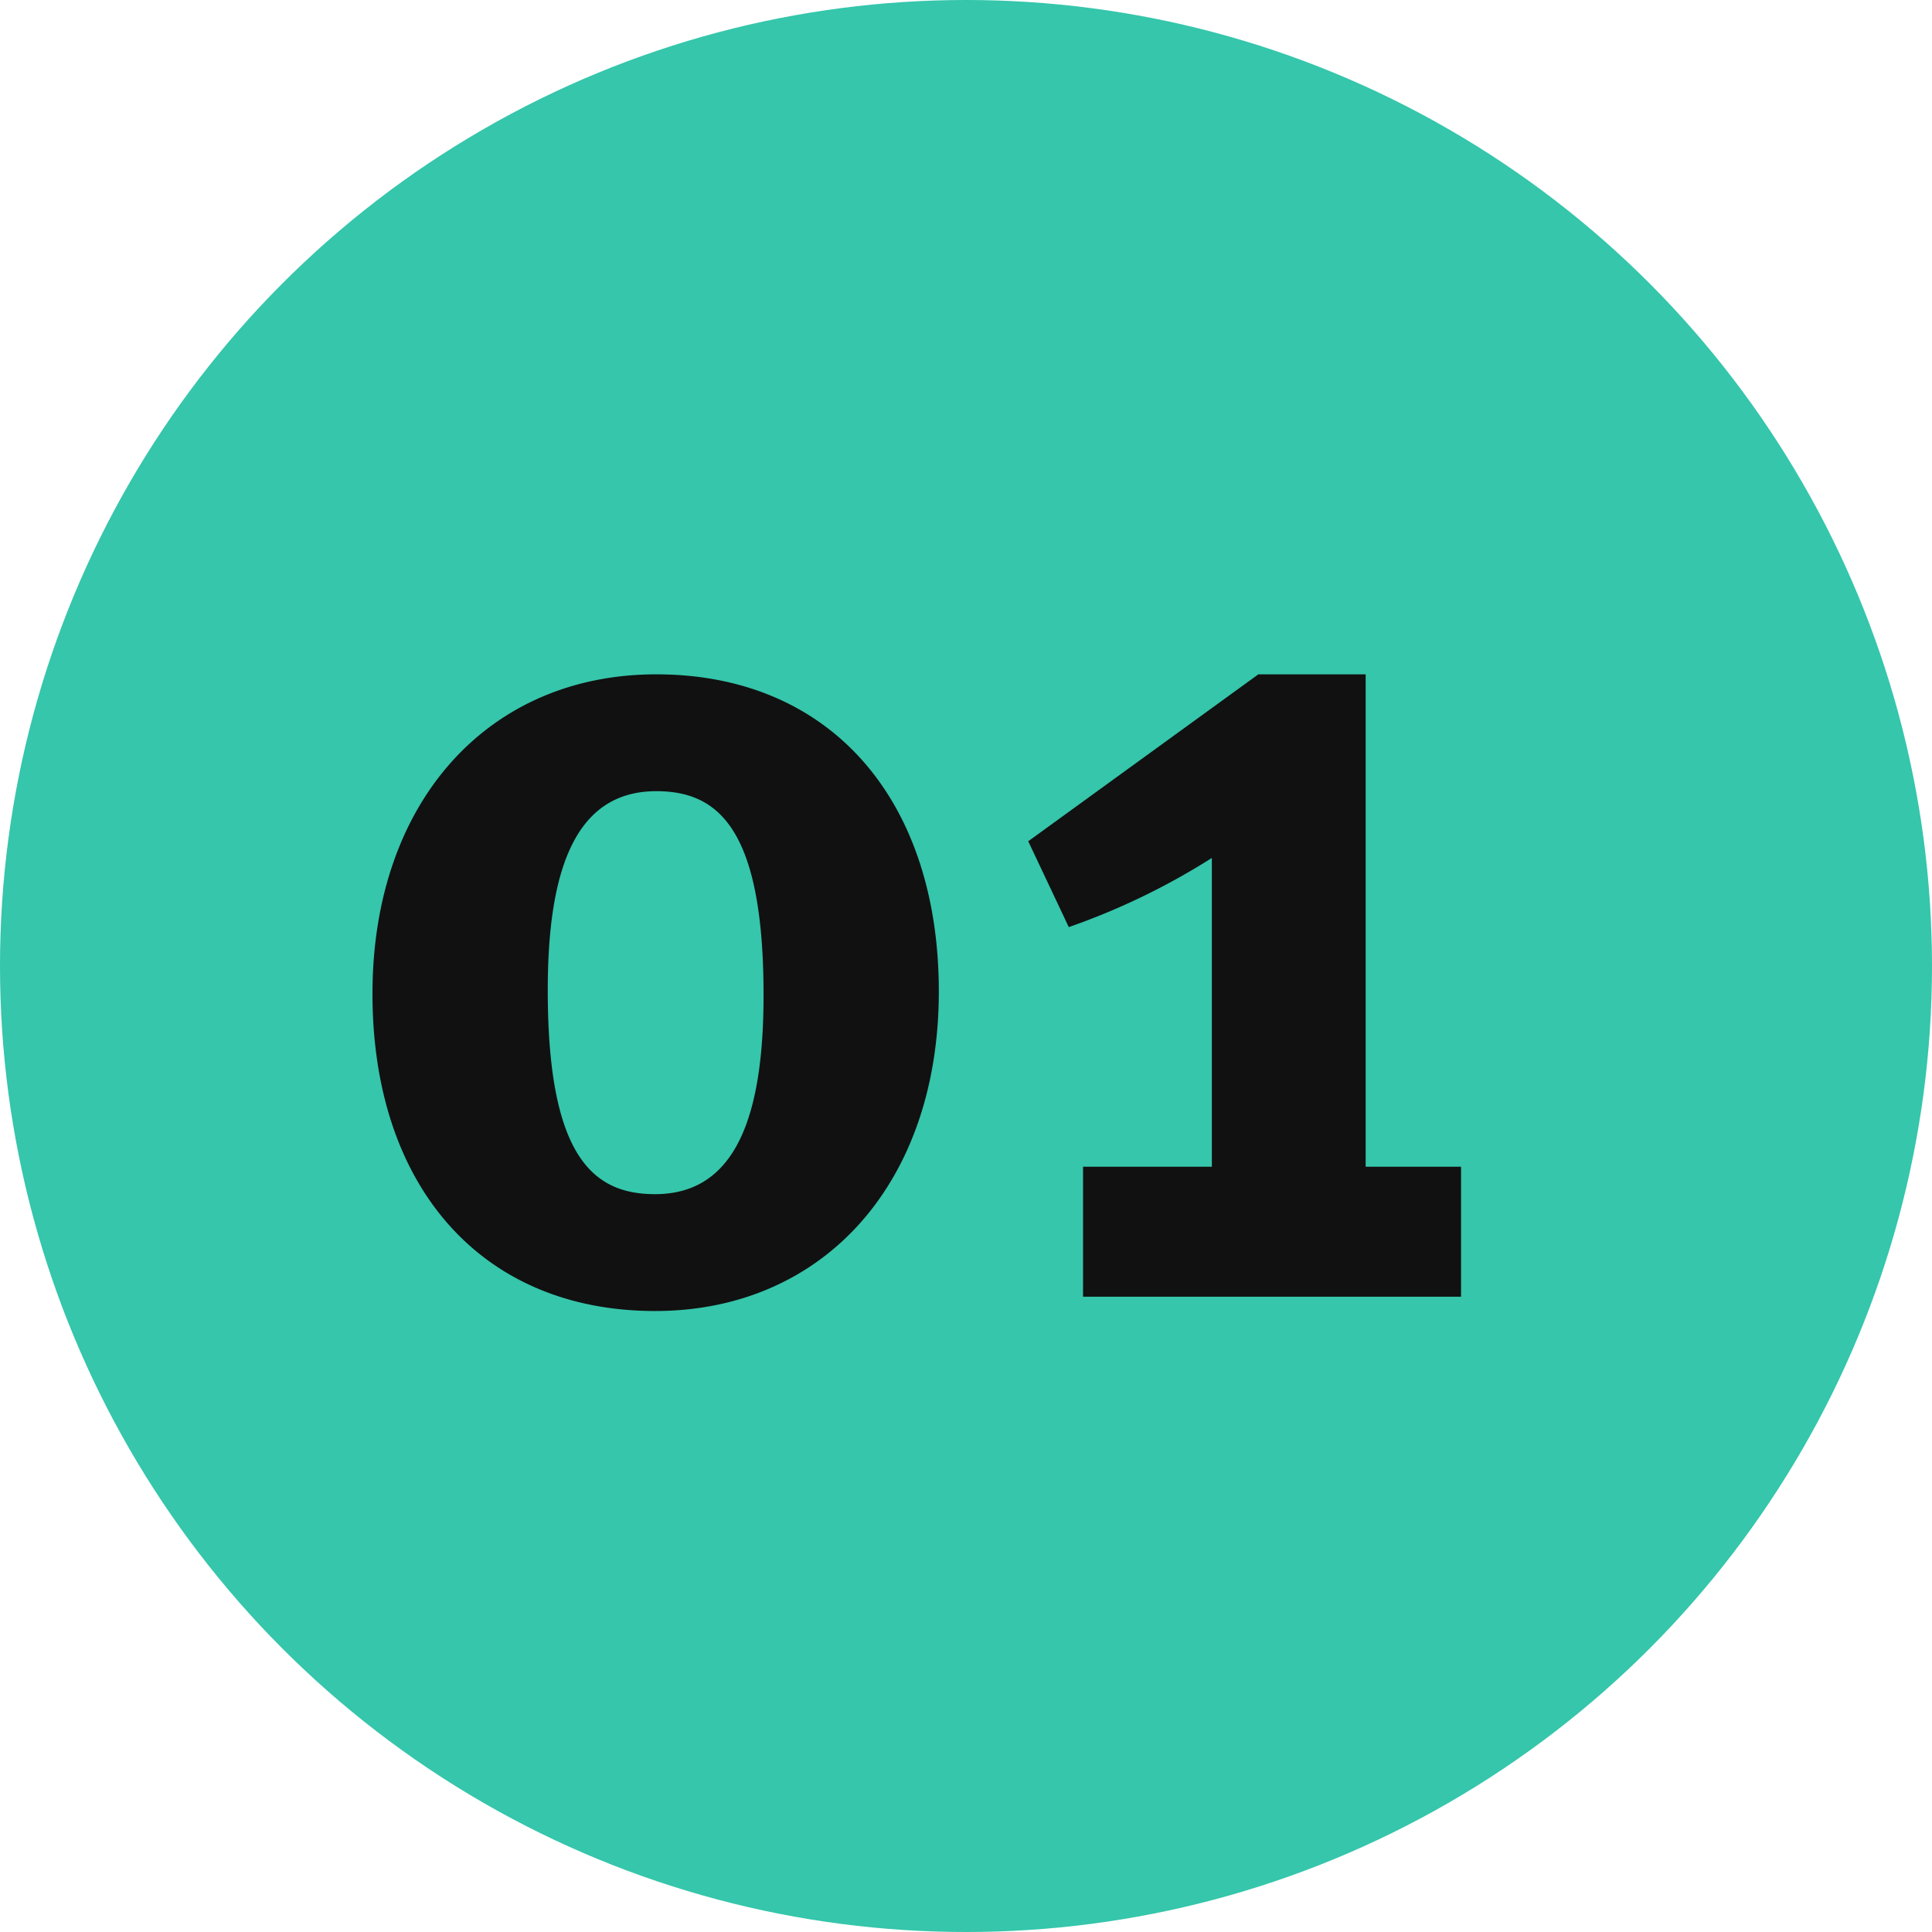
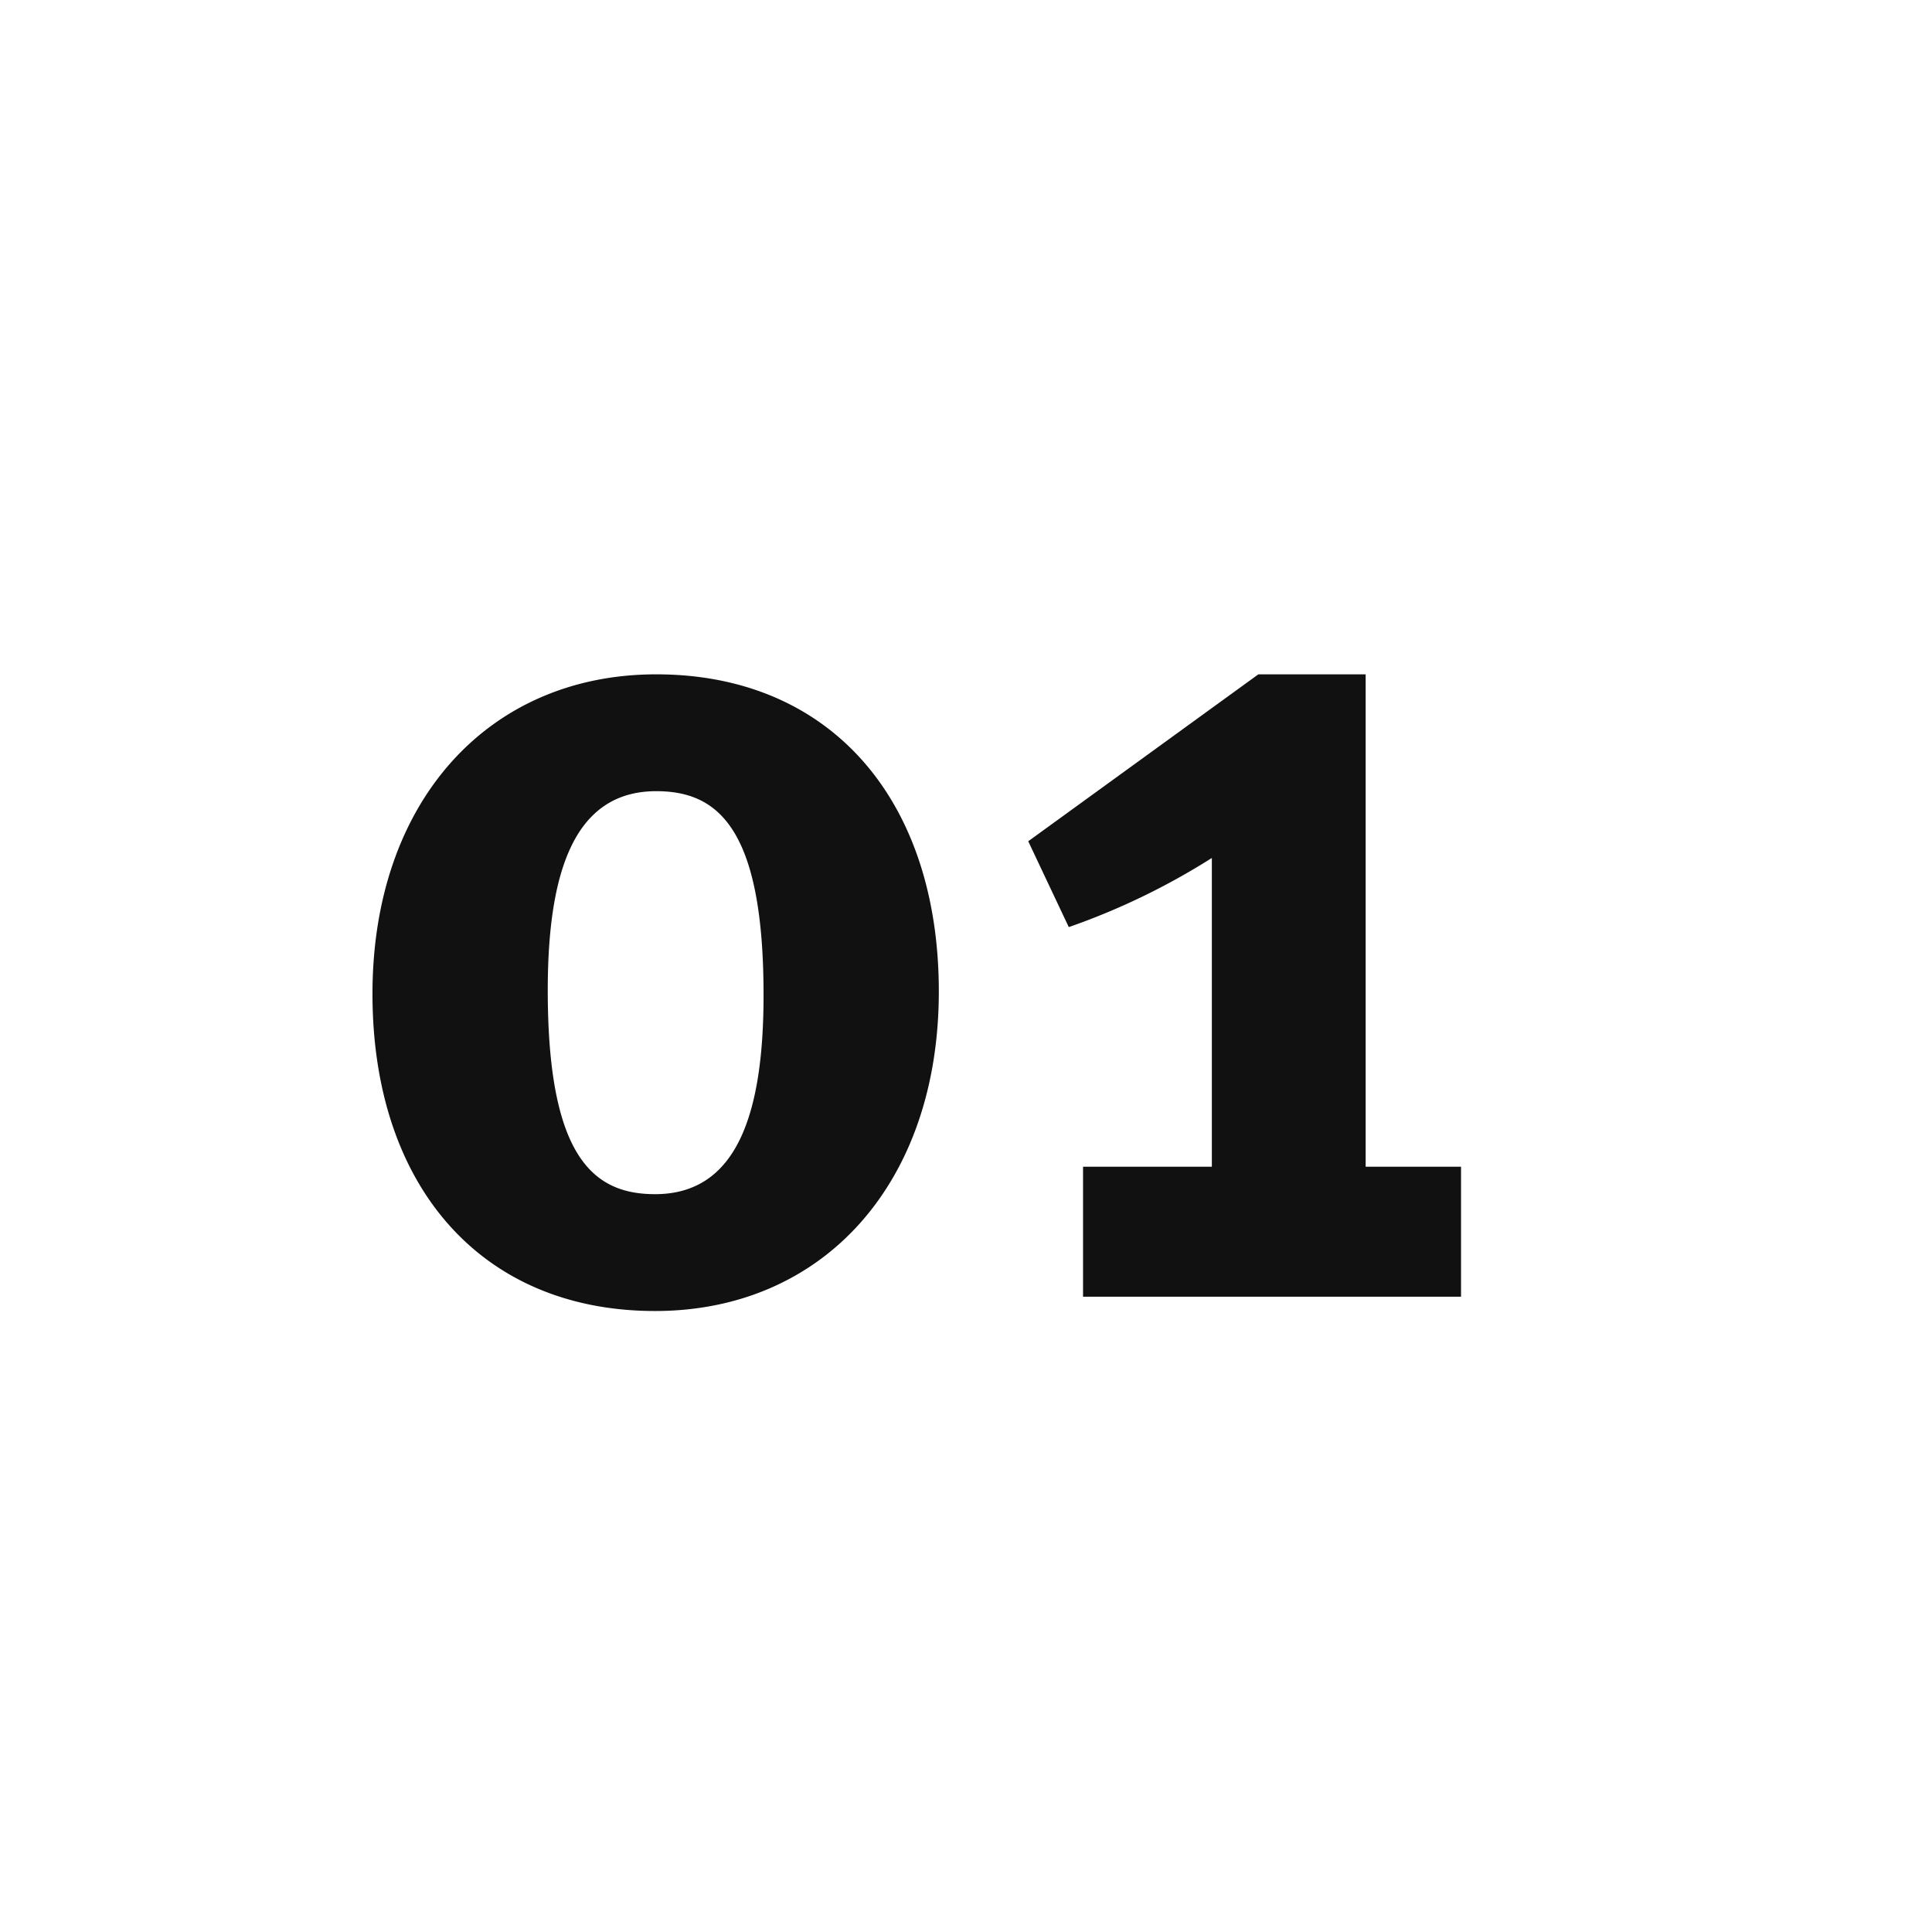
<svg xmlns="http://www.w3.org/2000/svg" width="222" height="222" viewBox="0 0 222 222">
  <g id="Group_12980" data-name="Group 12980" transform="translate(-294 -2600)">
-     <circle id="Ellipse_1" data-name="Ellipse 1" cx="111" cy="111" r="111" transform="translate(294 2600)" fill="#35c6ab" />
    <path id="Path_15116" data-name="Path 15116" d="M2.877-35.072c0-22.057-12.467-36.442-32.469-36.442C-48.909-71.514-62.2-56.855-62.2-34.8S-49.731,1.644-29.729,1.644C-10.412,1.644,2.877-13.015,2.877-35.072Zm-20.139.411c0,13.837-3.151,22.879-12.467,22.879-6.987,0-12.33-4.11-12.33-23.427,0-13.837,3.151-22.879,12.467-22.879C-22.6-58.088-17.262-53.978-17.262-34.661ZM62.883,0V-14.933H51.923V-71.514H39.593L13.152-52.334,17.81-42.47a79.4,79.4,0,0,0,16.44-7.946v35.483h-14.8V0Z" transform="translate(399 2749)" fill="#111" />
  </g>
</svg>